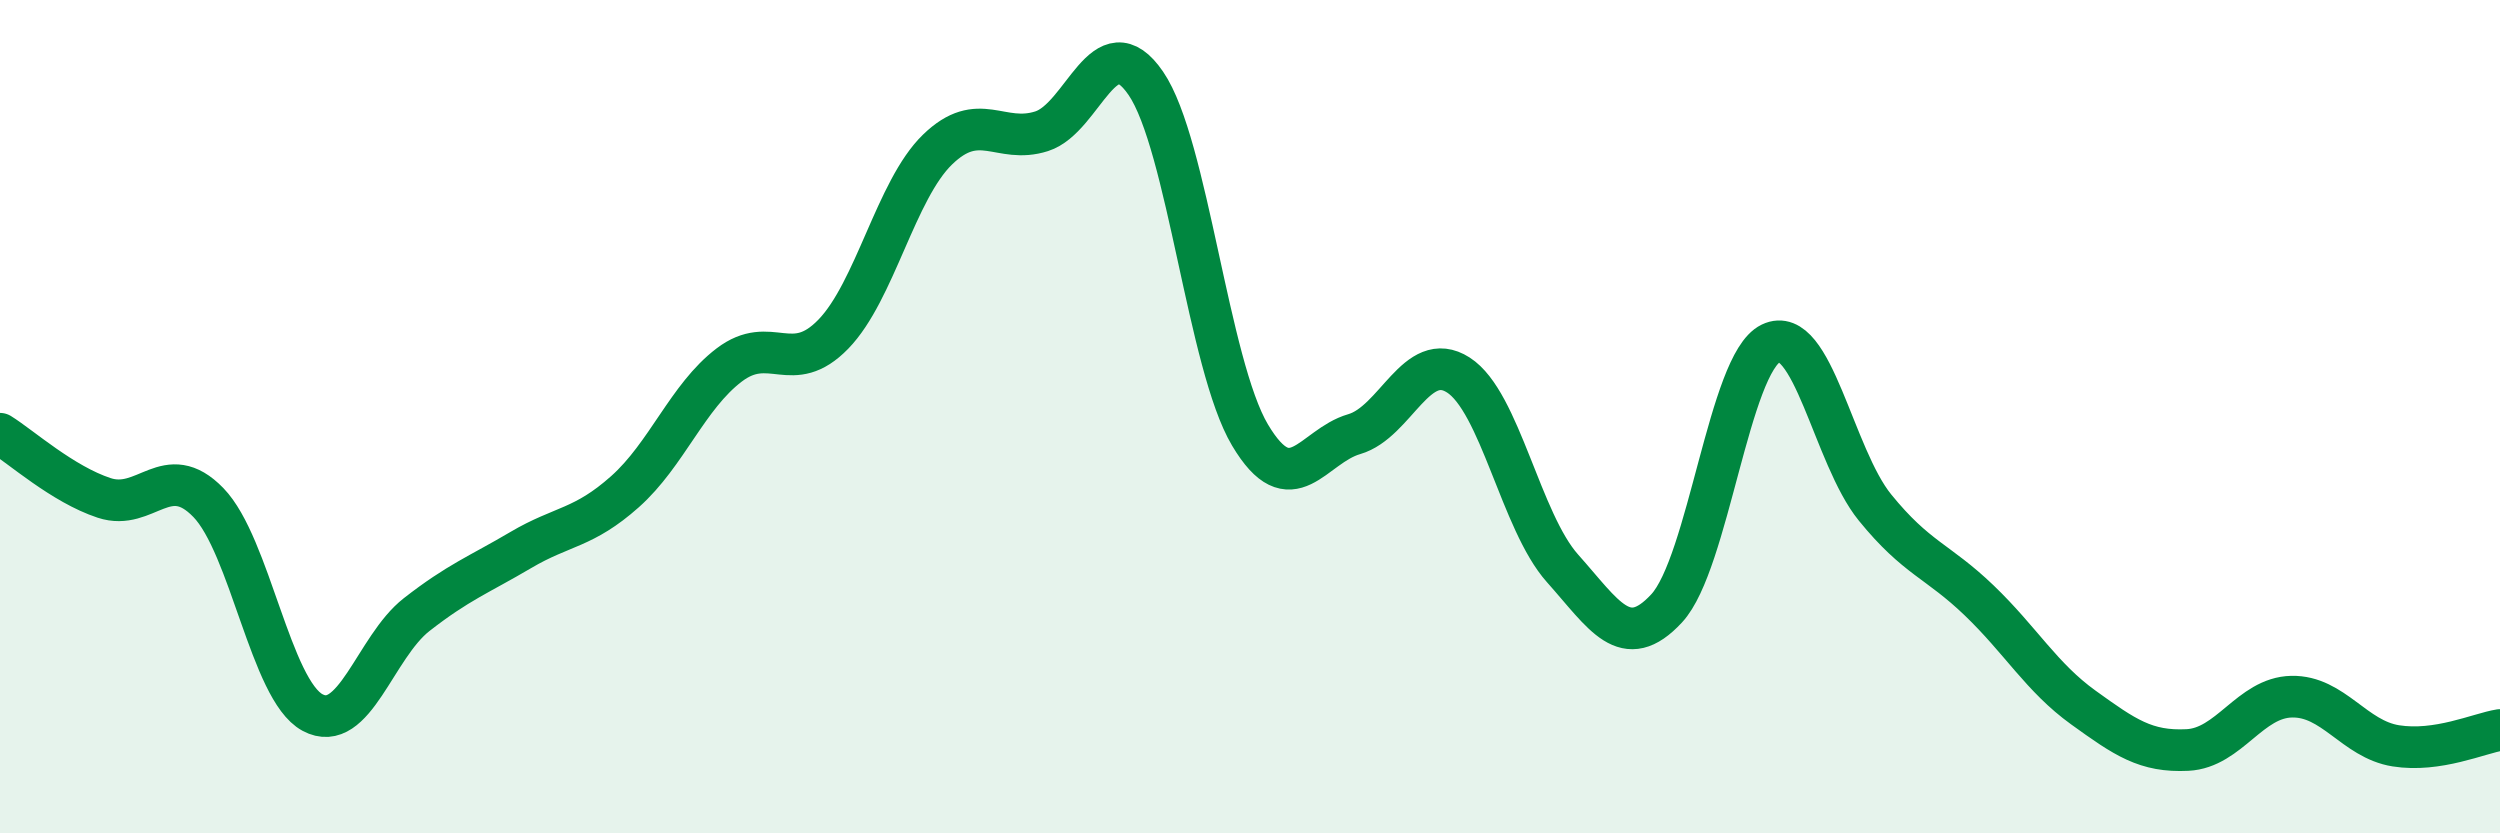
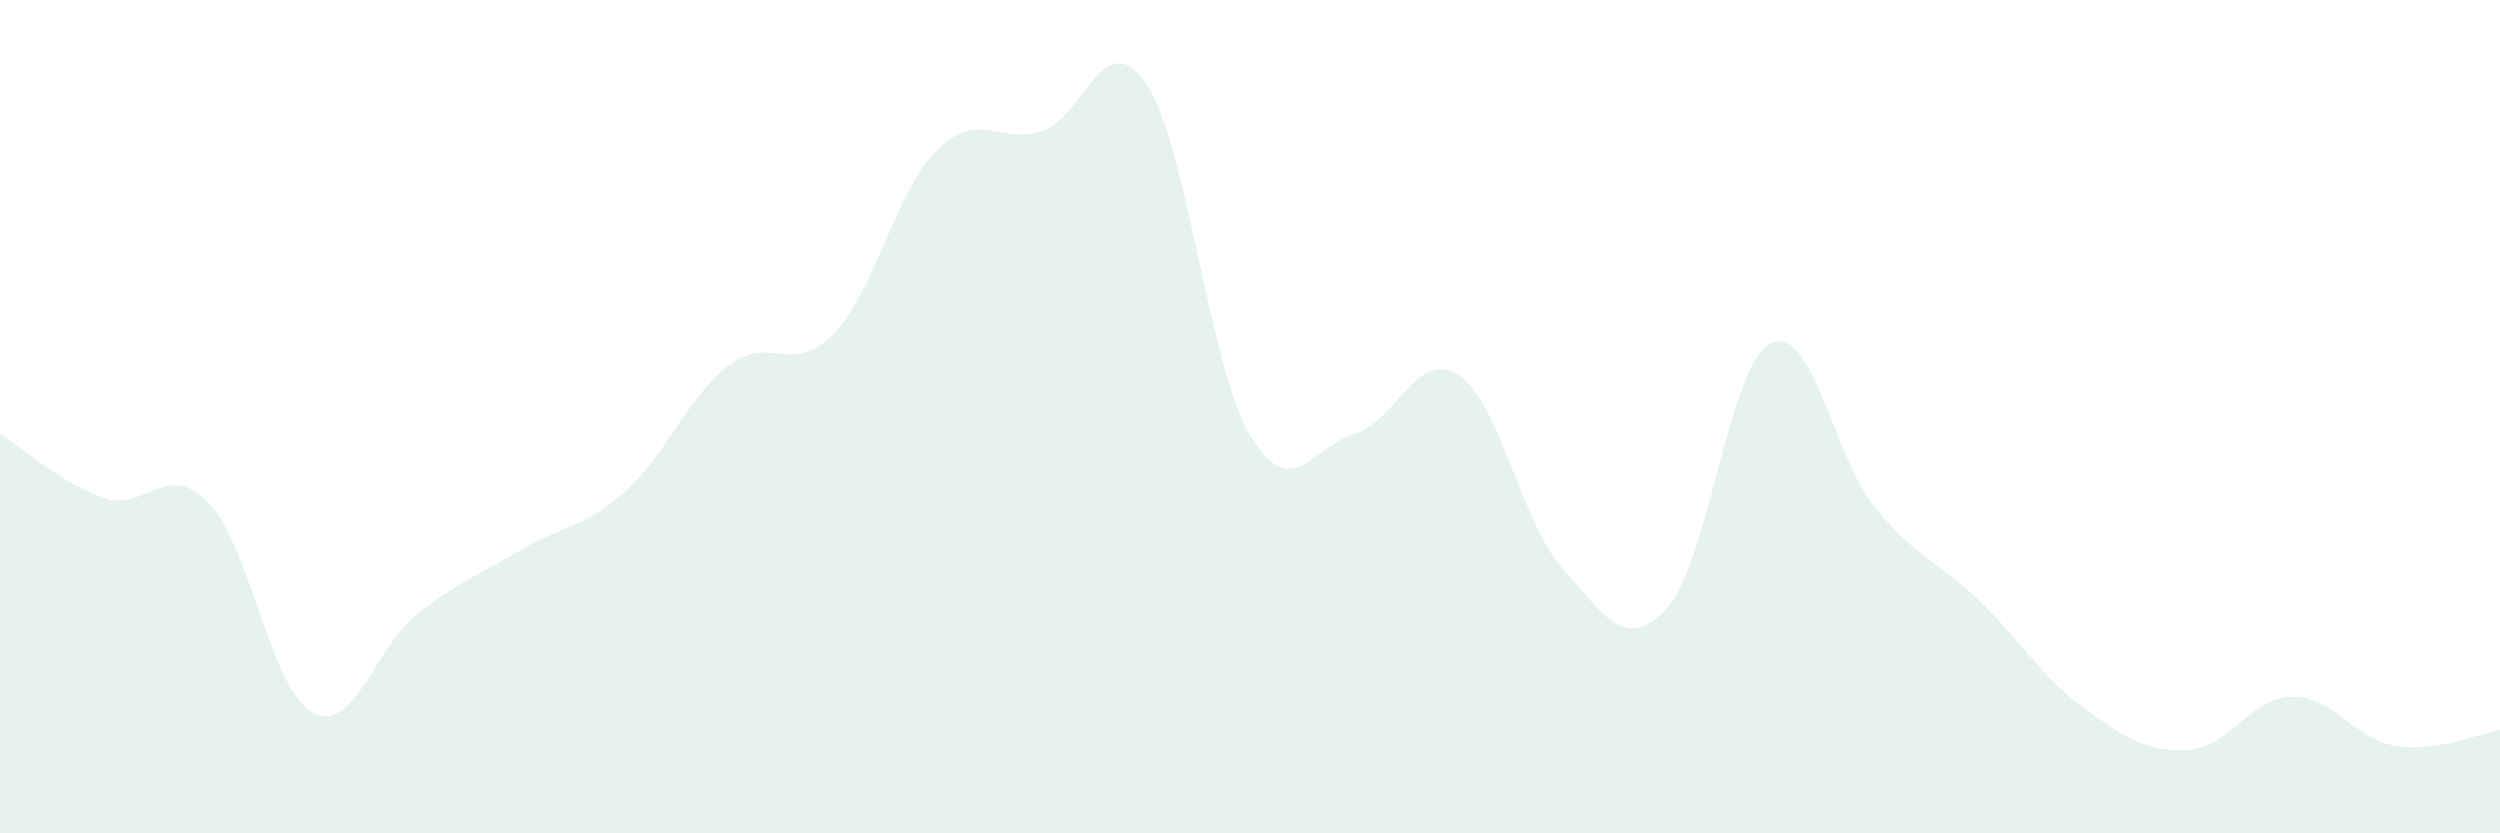
<svg xmlns="http://www.w3.org/2000/svg" width="60" height="20" viewBox="0 0 60 20">
  <path d="M 0,10.41 C 0.5,10.72 1.5,11.62 2.5,11.95 C 3.5,12.28 4,11.03 5,12.06 C 6,13.09 6.5,16.56 7.5,17.1 C 8.5,17.64 9,15.53 10,14.75 C 11,13.97 11.5,13.79 12.5,13.2 C 13.5,12.61 14,12.69 15,11.8 C 16,10.91 16.5,9.52 17.5,8.76 C 18.5,8 19,9.05 20,8.02 C 21,6.99 21.5,4.56 22.5,3.59 C 23.5,2.62 24,3.47 25,3.15 C 26,2.83 26.5,0.54 27.5,2 C 28.5,3.46 29,8.76 30,10.44 C 31,12.12 31.5,10.71 32.5,10.42 C 33.5,10.13 34,8.36 35,9 C 36,9.64 36.5,12.52 37.5,13.64 C 38.5,14.76 39,15.68 40,14.6 C 41,13.52 41.5,8.72 42.5,8.24 C 43.5,7.76 44,10.95 45,12.18 C 46,13.41 46.5,13.45 47.5,14.41 C 48.5,15.37 49,16.26 50,16.98 C 51,17.7 51.5,18.05 52.5,18 C 53.5,17.95 54,16.74 55,16.72 C 56,16.7 56.5,17.74 57.5,17.9 C 58.5,18.06 59.5,17.6 60,17.52L60 20L0 20Z" fill="#008740" opacity="0.1" stroke-linecap="round" stroke-linejoin="round" />
-   <path d="M 0,10.41 C 0.5,10.72 1.5,11.62 2.5,11.95 C 3.5,12.28 4,11.03 5,12.06 C 6,13.09 6.5,16.56 7.5,17.1 C 8.5,17.64 9,15.53 10,14.75 C 11,13.97 11.5,13.79 12.5,13.2 C 13.5,12.61 14,12.69 15,11.8 C 16,10.91 16.5,9.52 17.5,8.76 C 18.5,8 19,9.05 20,8.02 C 21,6.99 21.5,4.56 22.5,3.59 C 23.5,2.62 24,3.47 25,3.15 C 26,2.83 26.5,0.54 27.5,2 C 28.5,3.46 29,8.76 30,10.44 C 31,12.12 31.5,10.71 32.5,10.42 C 33.5,10.13 34,8.36 35,9 C 36,9.64 36.5,12.52 37.5,13.64 C 38.5,14.76 39,15.68 40,14.6 C 41,13.52 41.5,8.72 42.5,8.24 C 43.5,7.76 44,10.95 45,12.18 C 46,13.41 46.5,13.45 47.5,14.41 C 48.5,15.37 49,16.26 50,16.98 C 51,17.7 51.5,18.05 52.5,18 C 53.5,17.95 54,16.74 55,16.72 C 56,16.7 56.5,17.74 57.5,17.9 C 58.5,18.06 59.5,17.6 60,17.52" stroke="#008740" stroke-width="1" fill="none" stroke-linecap="round" stroke-linejoin="round" />
</svg>